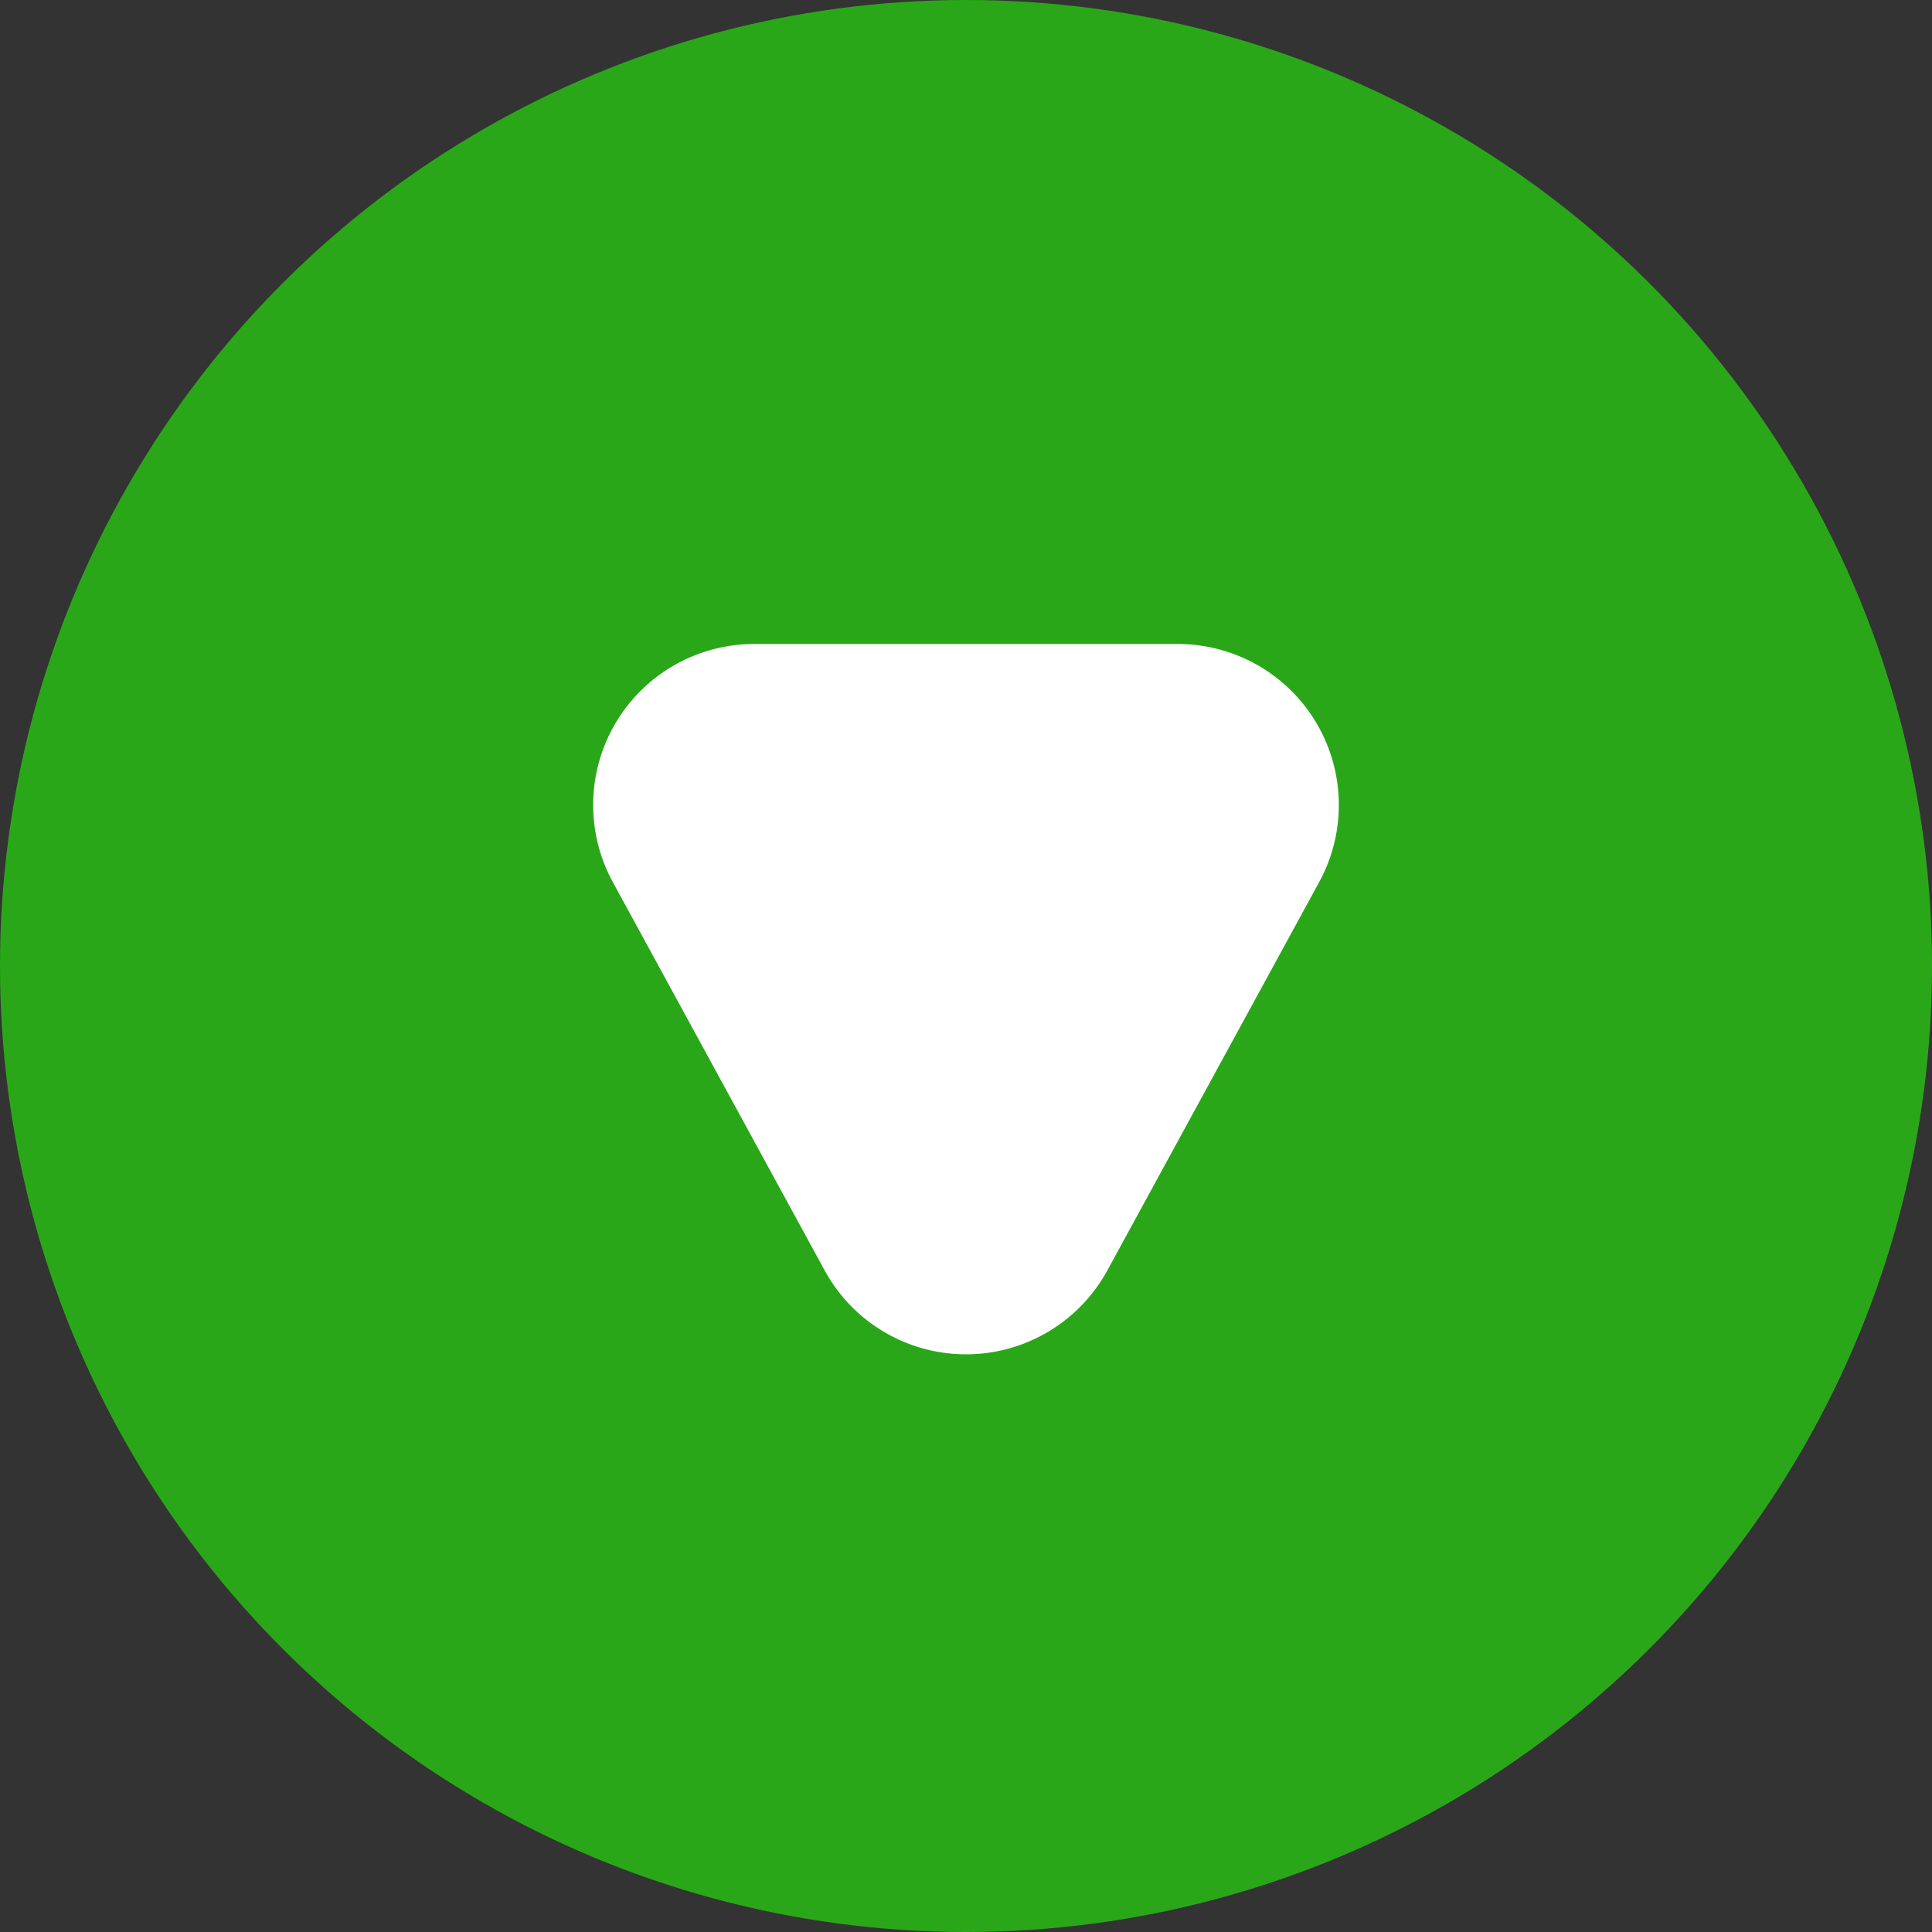
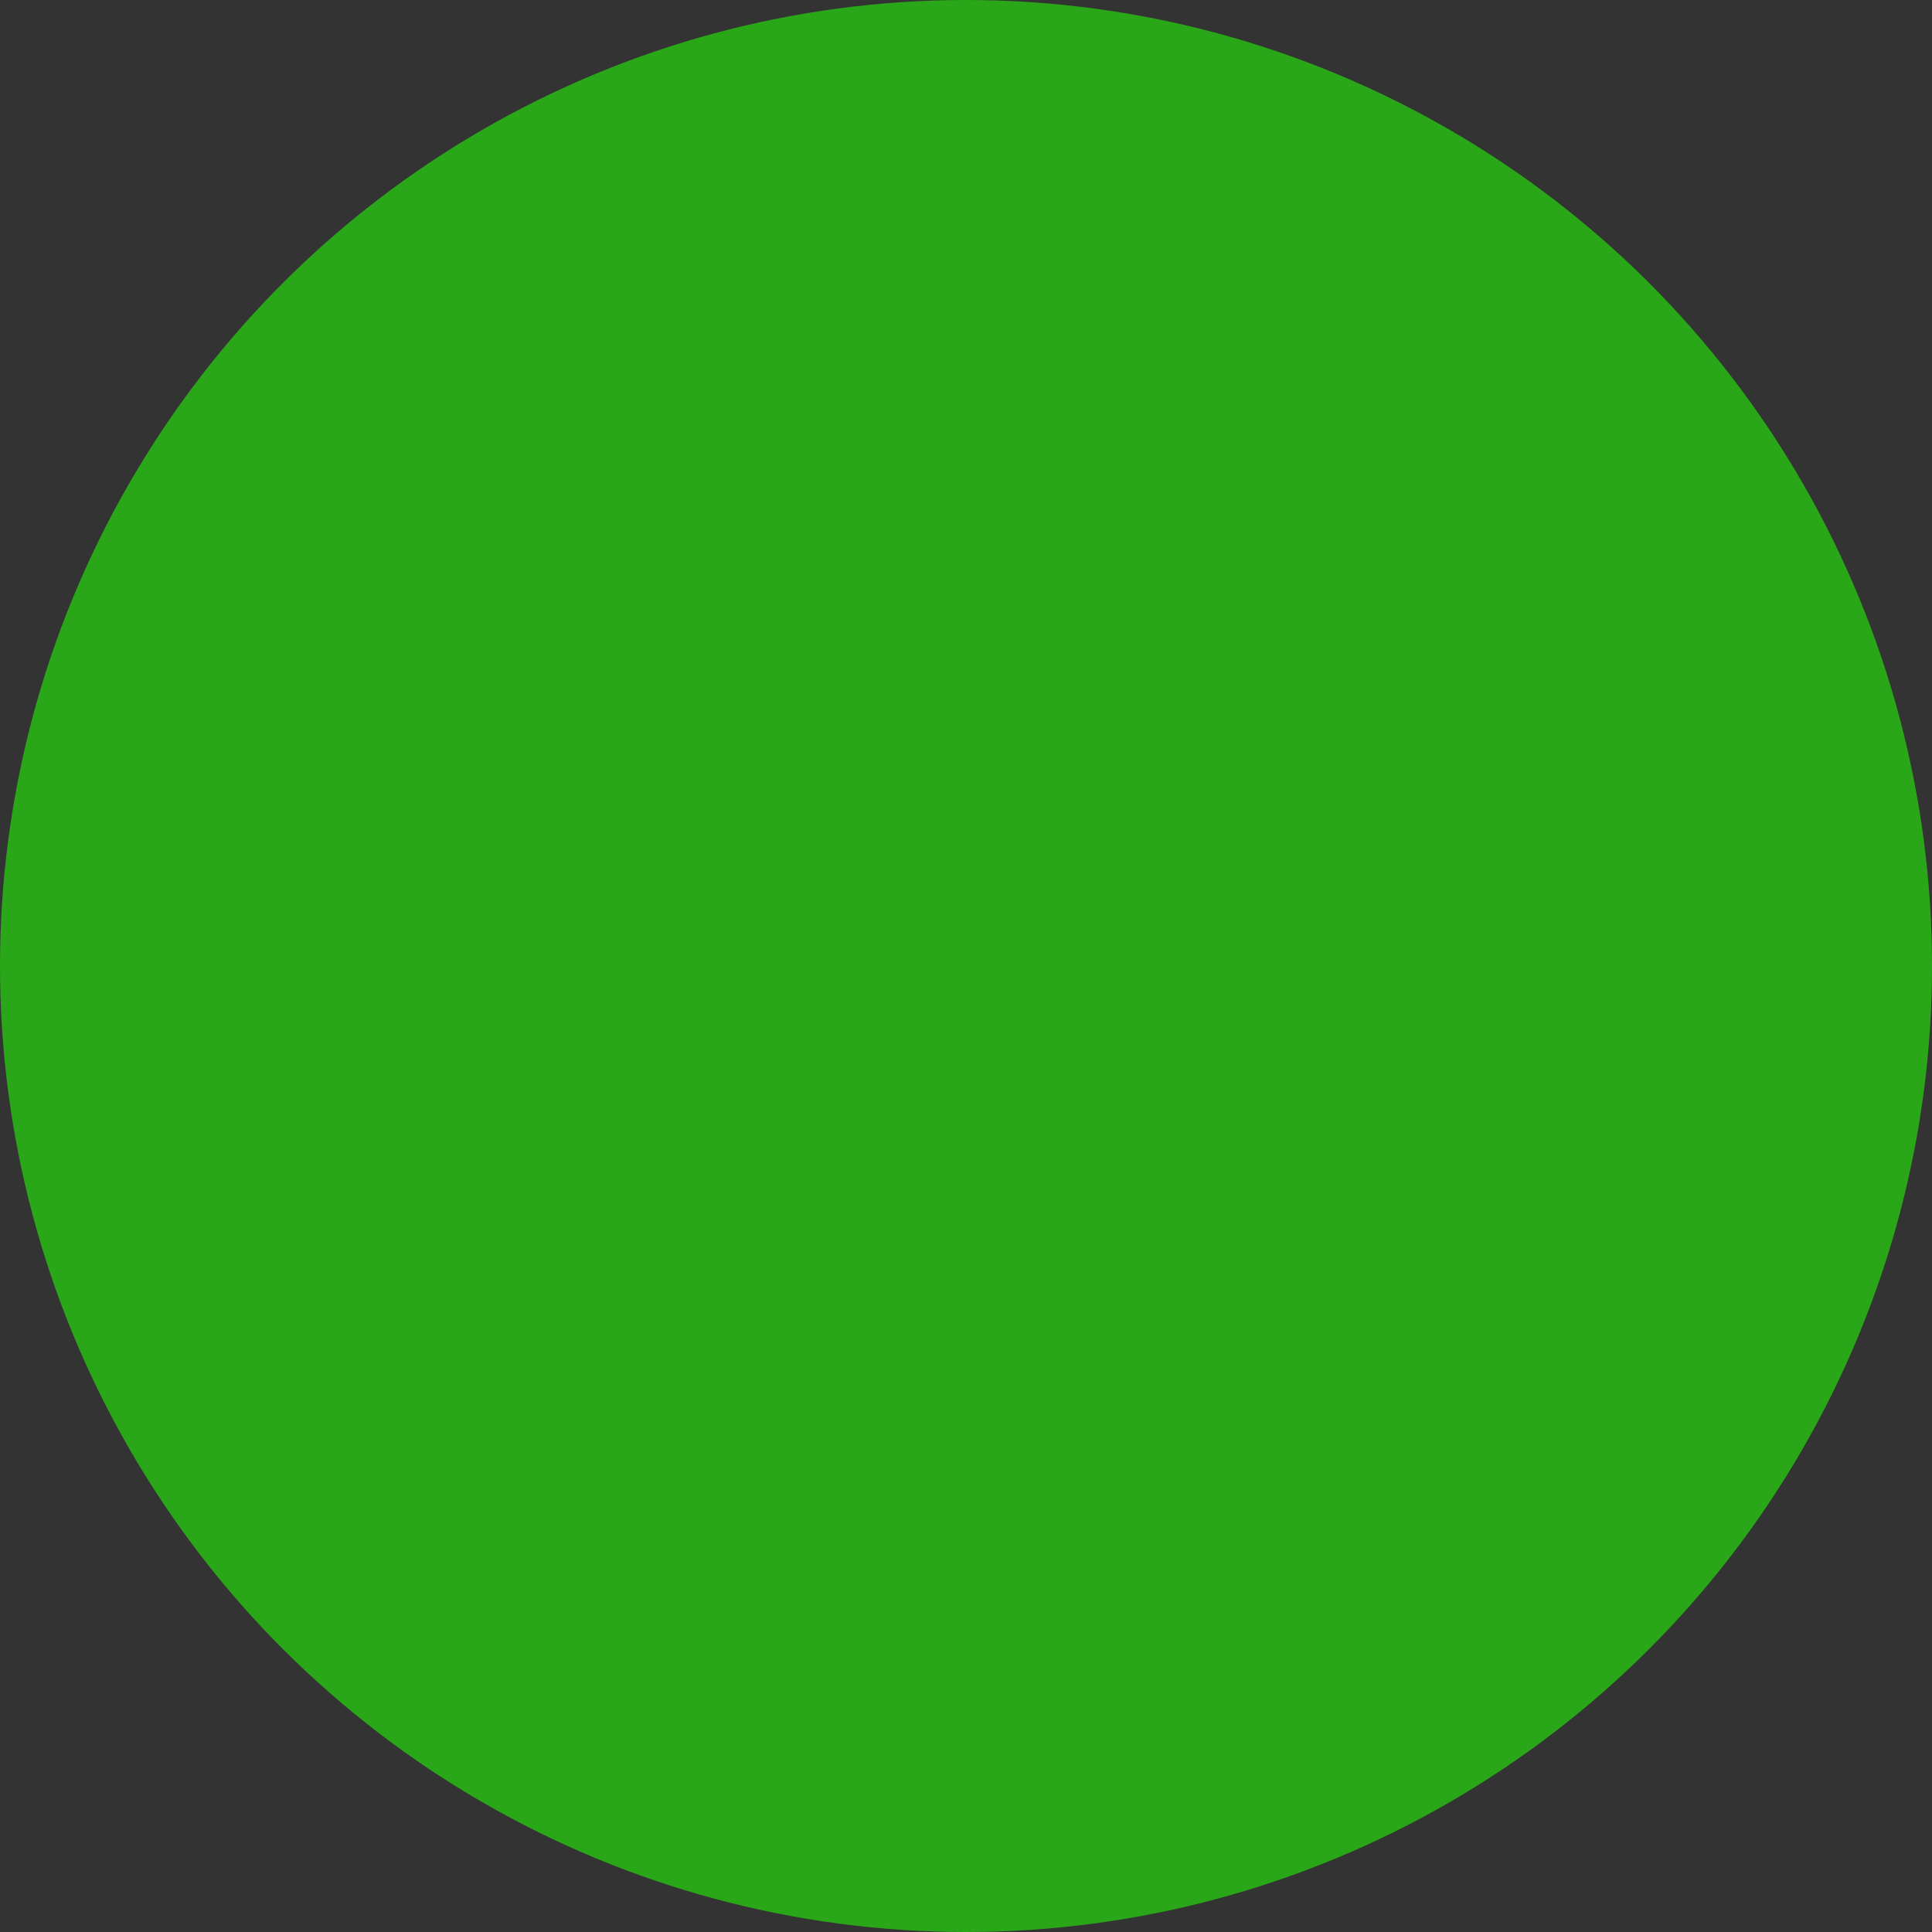
<svg xmlns="http://www.w3.org/2000/svg" width="24" height="24">
  <rect width="100%" height="100%" fill="#333333" stroke="none" />
  <g data-name="グループ 196" transform="rotate(90 341.5 -279.5)">
    <circle data-name="楕円形 3" cx="12" cy="12" r="12" transform="translate(621 38)" fill="#2aa719" />
-     <path data-name="多角形 14" d="M636.781 48.244a2 2 0 0 1 0 3.512l-4.823 2.631A2 2 0 0 1 629 52.631v-5.262a2 2 0 0 1 2.958-1.756Z" fill="#fff" />
  </g>
</svg>